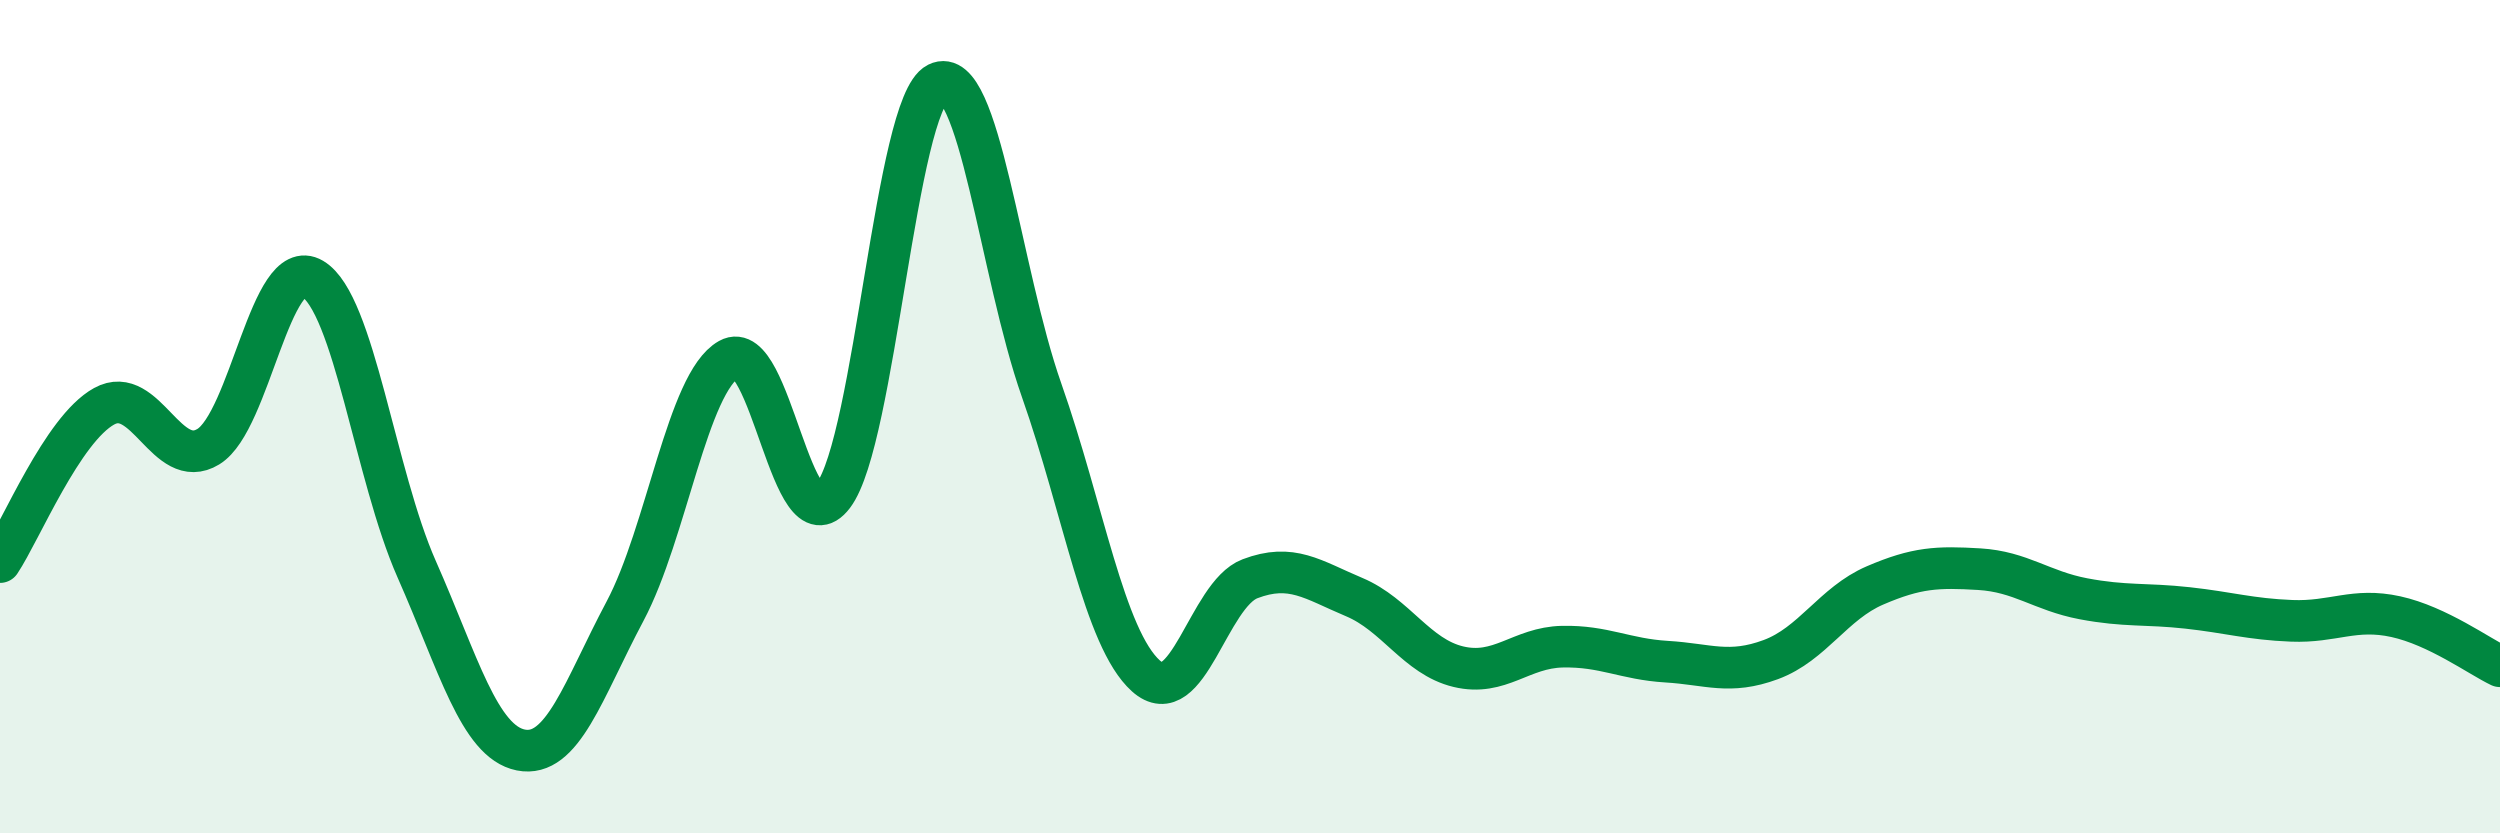
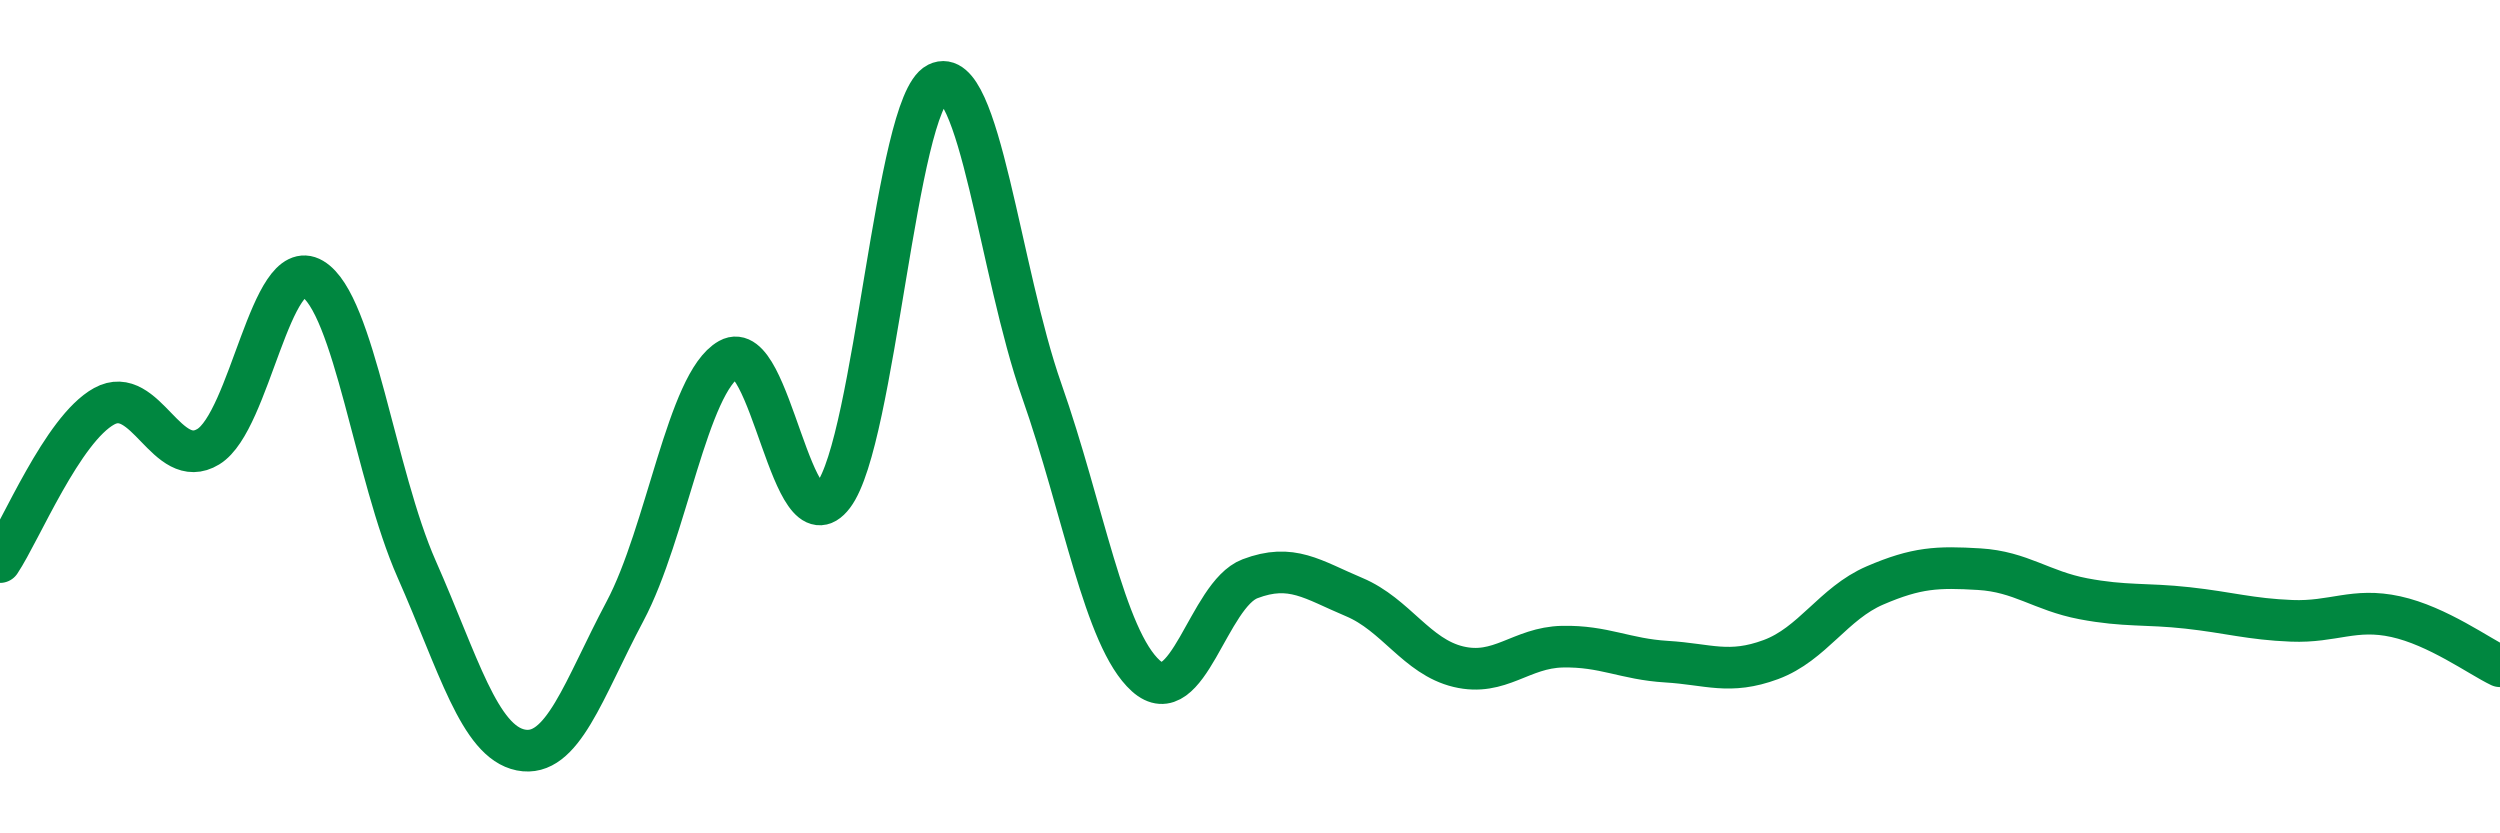
<svg xmlns="http://www.w3.org/2000/svg" width="60" height="20" viewBox="0 0 60 20">
-   <path d="M 0,13.49 C 0.5,12.74 1.5,10.3 2.5,9.75 C 3.5,9.2 4,11.33 5,10.72 C 6,10.11 6.5,6.1 7.5,6.69 C 8.5,7.28 9,11.4 10,13.66 C 11,15.92 11.5,17.8 12.5,18 C 13.5,18.2 14,16.55 15,14.67 C 16,12.79 16.5,9.18 17.5,8.62 C 18.5,8.06 19,13.21 20,11.89 C 21,10.57 21.5,2.5 22.5,2 C 23.5,1.5 24,6.53 25,9.37 C 26,12.21 26.5,15.32 27.5,16.22 C 28.5,17.12 29,14.27 30,13.89 C 31,13.51 31.5,13.91 32.5,14.33 C 33.5,14.75 34,15.76 35,16 C 36,16.24 36.5,15.54 37.5,15.52 C 38.5,15.5 39,15.82 40,15.88 C 41,15.94 41.5,16.2 42.5,15.83 C 43.5,15.46 44,14.48 45,14.05 C 46,13.62 46.5,13.6 47.5,13.66 C 48.5,13.72 49,14.18 50,14.37 C 51,14.56 51.5,14.48 52.5,14.59 C 53.5,14.7 54,14.86 55,14.9 C 56,14.94 56.5,14.58 57.5,14.8 C 58.5,15.02 59.5,15.75 60,15.99L60 20L0 20Z" fill="#008740" opacity="0.1" stroke-linecap="round" stroke-linejoin="round" />
  <path d="M 0,13.49 C 0.5,12.74 1.5,10.3 2.5,9.75 C 3.5,9.2 4,11.33 5,10.72 C 6,10.11 6.5,6.1 7.5,6.69 C 8.5,7.28 9,11.4 10,13.66 C 11,15.92 11.5,17.8 12.5,18 C 13.5,18.2 14,16.55 15,14.67 C 16,12.79 16.5,9.18 17.5,8.62 C 18.5,8.06 19,13.21 20,11.89 C 21,10.57 21.5,2.5 22.5,2 C 23.5,1.5 24,6.53 25,9.37 C 26,12.21 26.5,15.32 27.5,16.22 C 28.5,17.12 29,14.27 30,13.89 C 31,13.51 31.5,13.91 32.5,14.33 C 33.5,14.75 34,15.76 35,16 C 36,16.24 36.5,15.54 37.5,15.52 C 38.5,15.5 39,15.82 40,15.88 C 41,15.94 41.5,16.2 42.5,15.83 C 43.5,15.46 44,14.48 45,14.05 C 46,13.62 46.5,13.6 47.5,13.66 C 48.5,13.72 49,14.18 50,14.37 C 51,14.56 51.5,14.48 52.5,14.59 C 53.5,14.7 54,14.86 55,14.9 C 56,14.94 56.5,14.58 57.5,14.8 C 58.5,15.02 59.5,15.75 60,15.99" stroke="#008740" stroke-width="1" fill="none" stroke-linecap="round" stroke-linejoin="round" />
</svg>